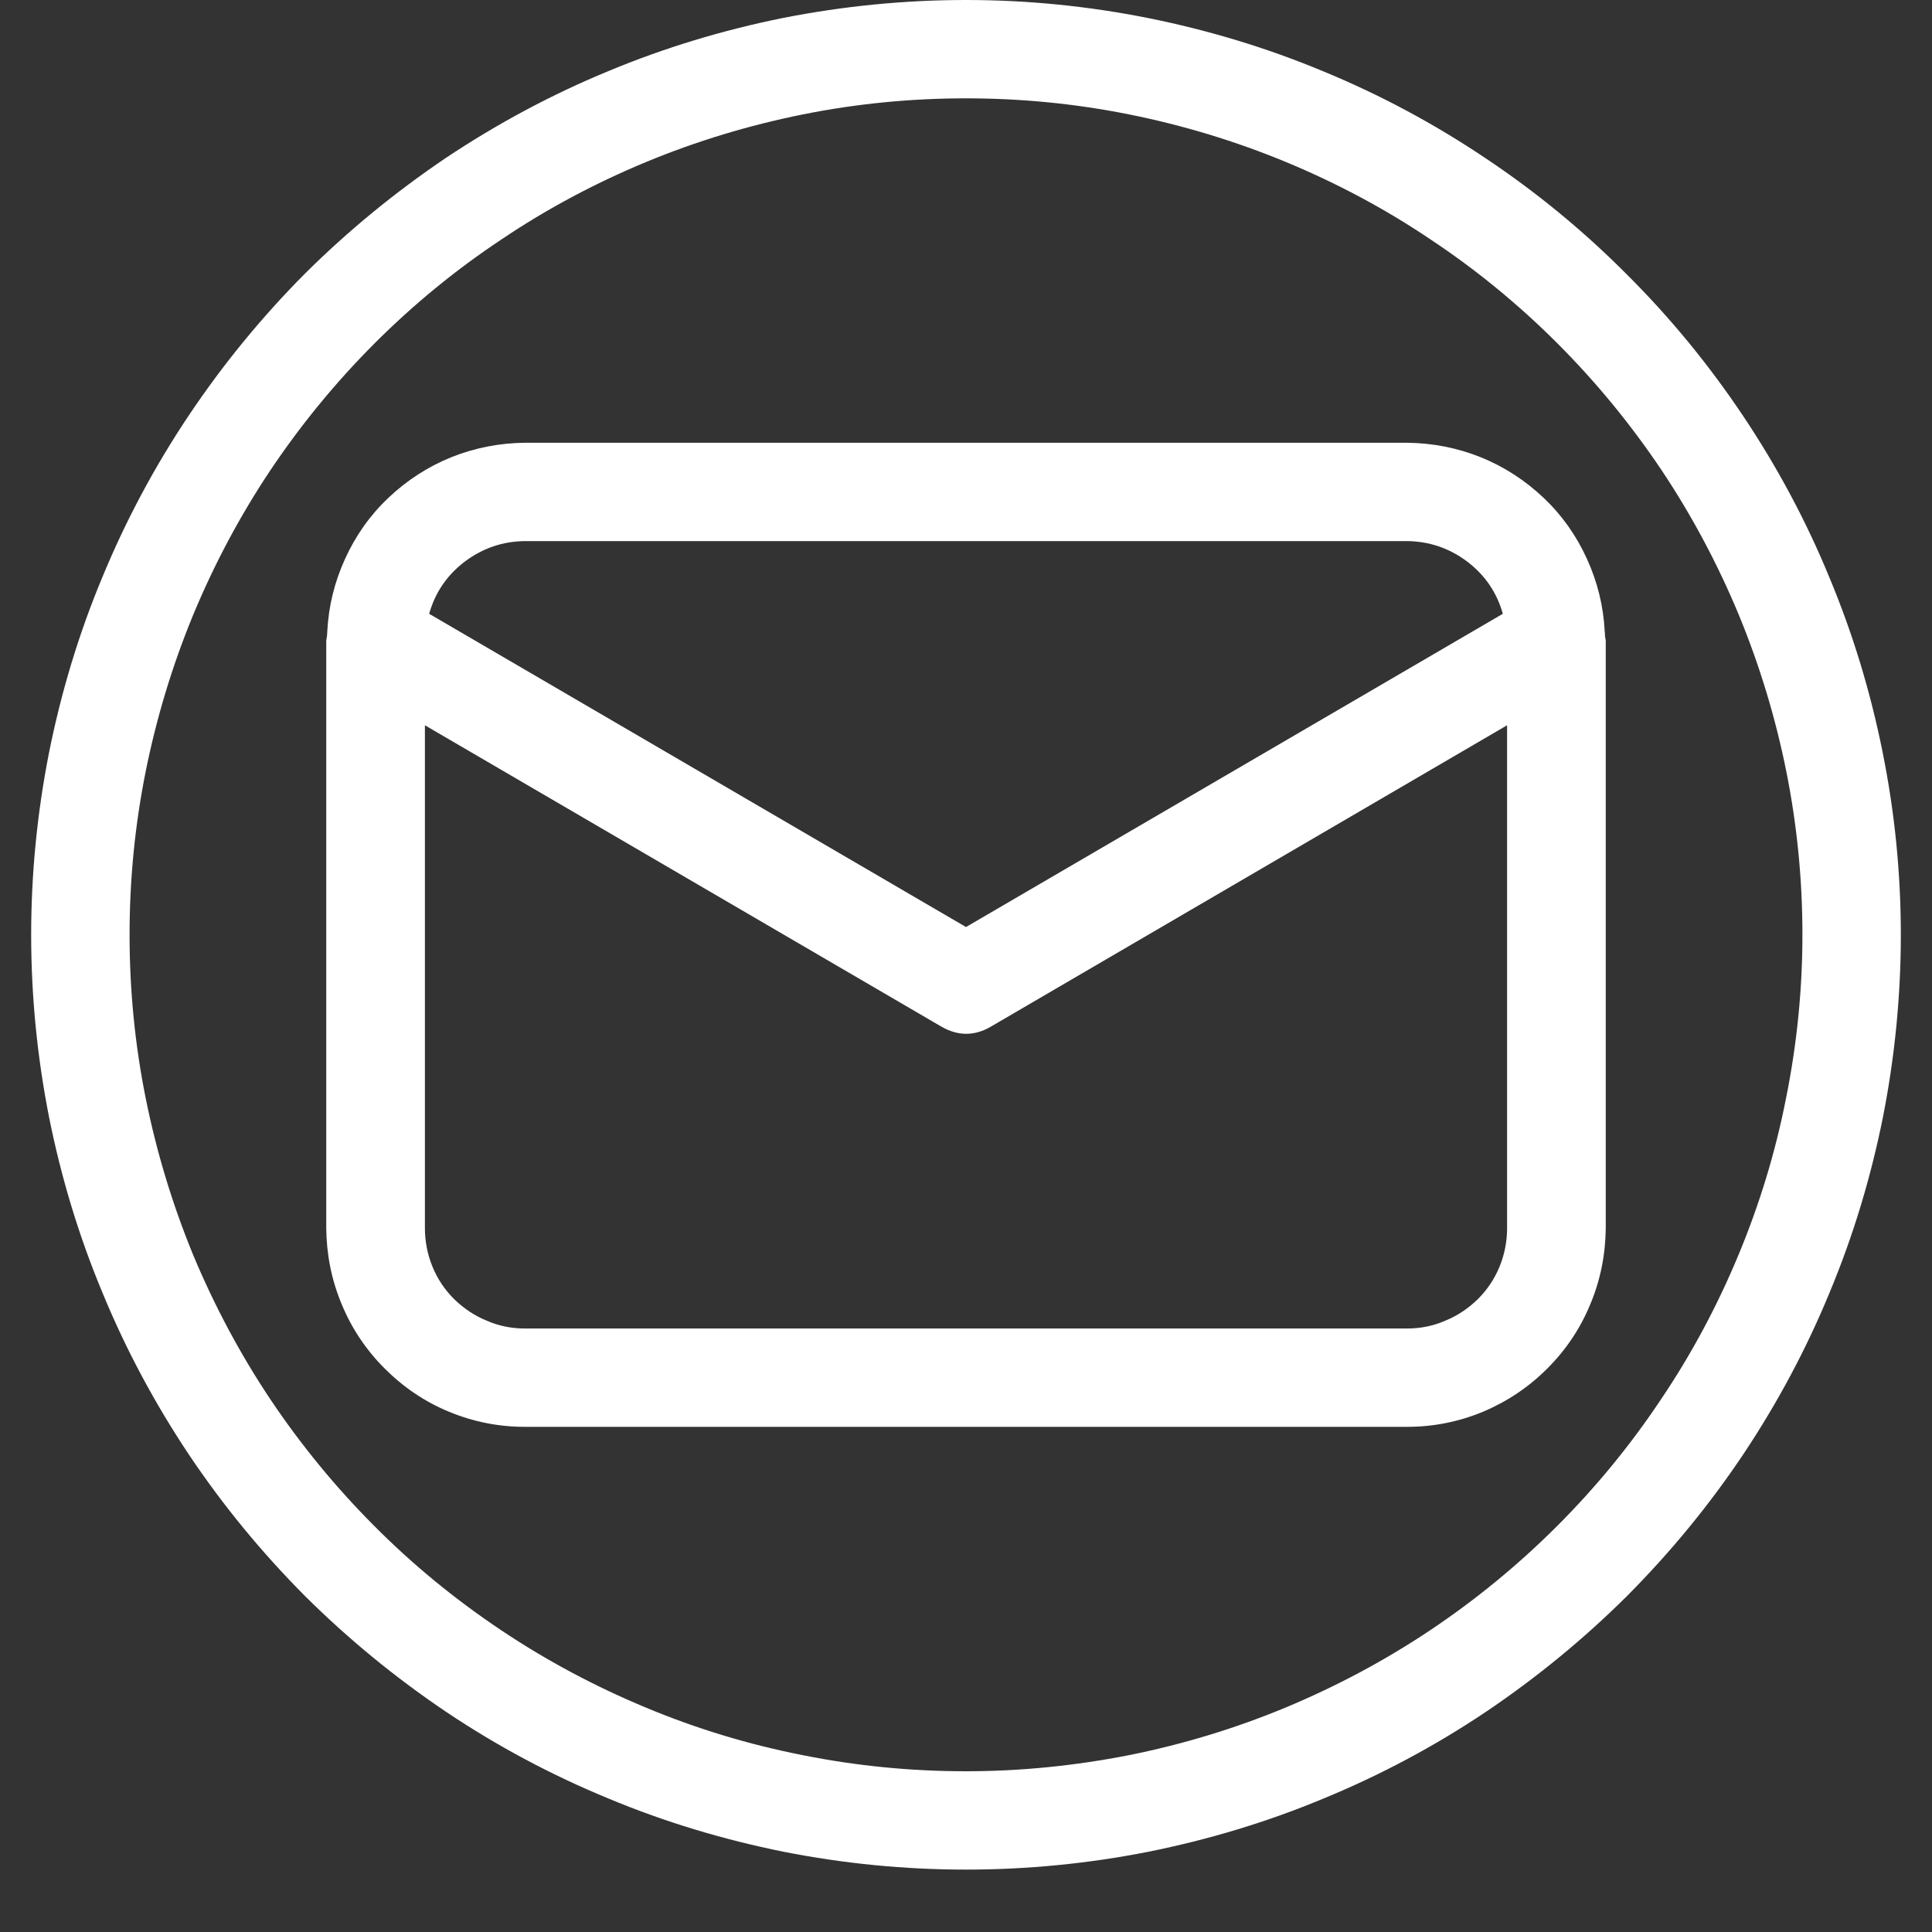
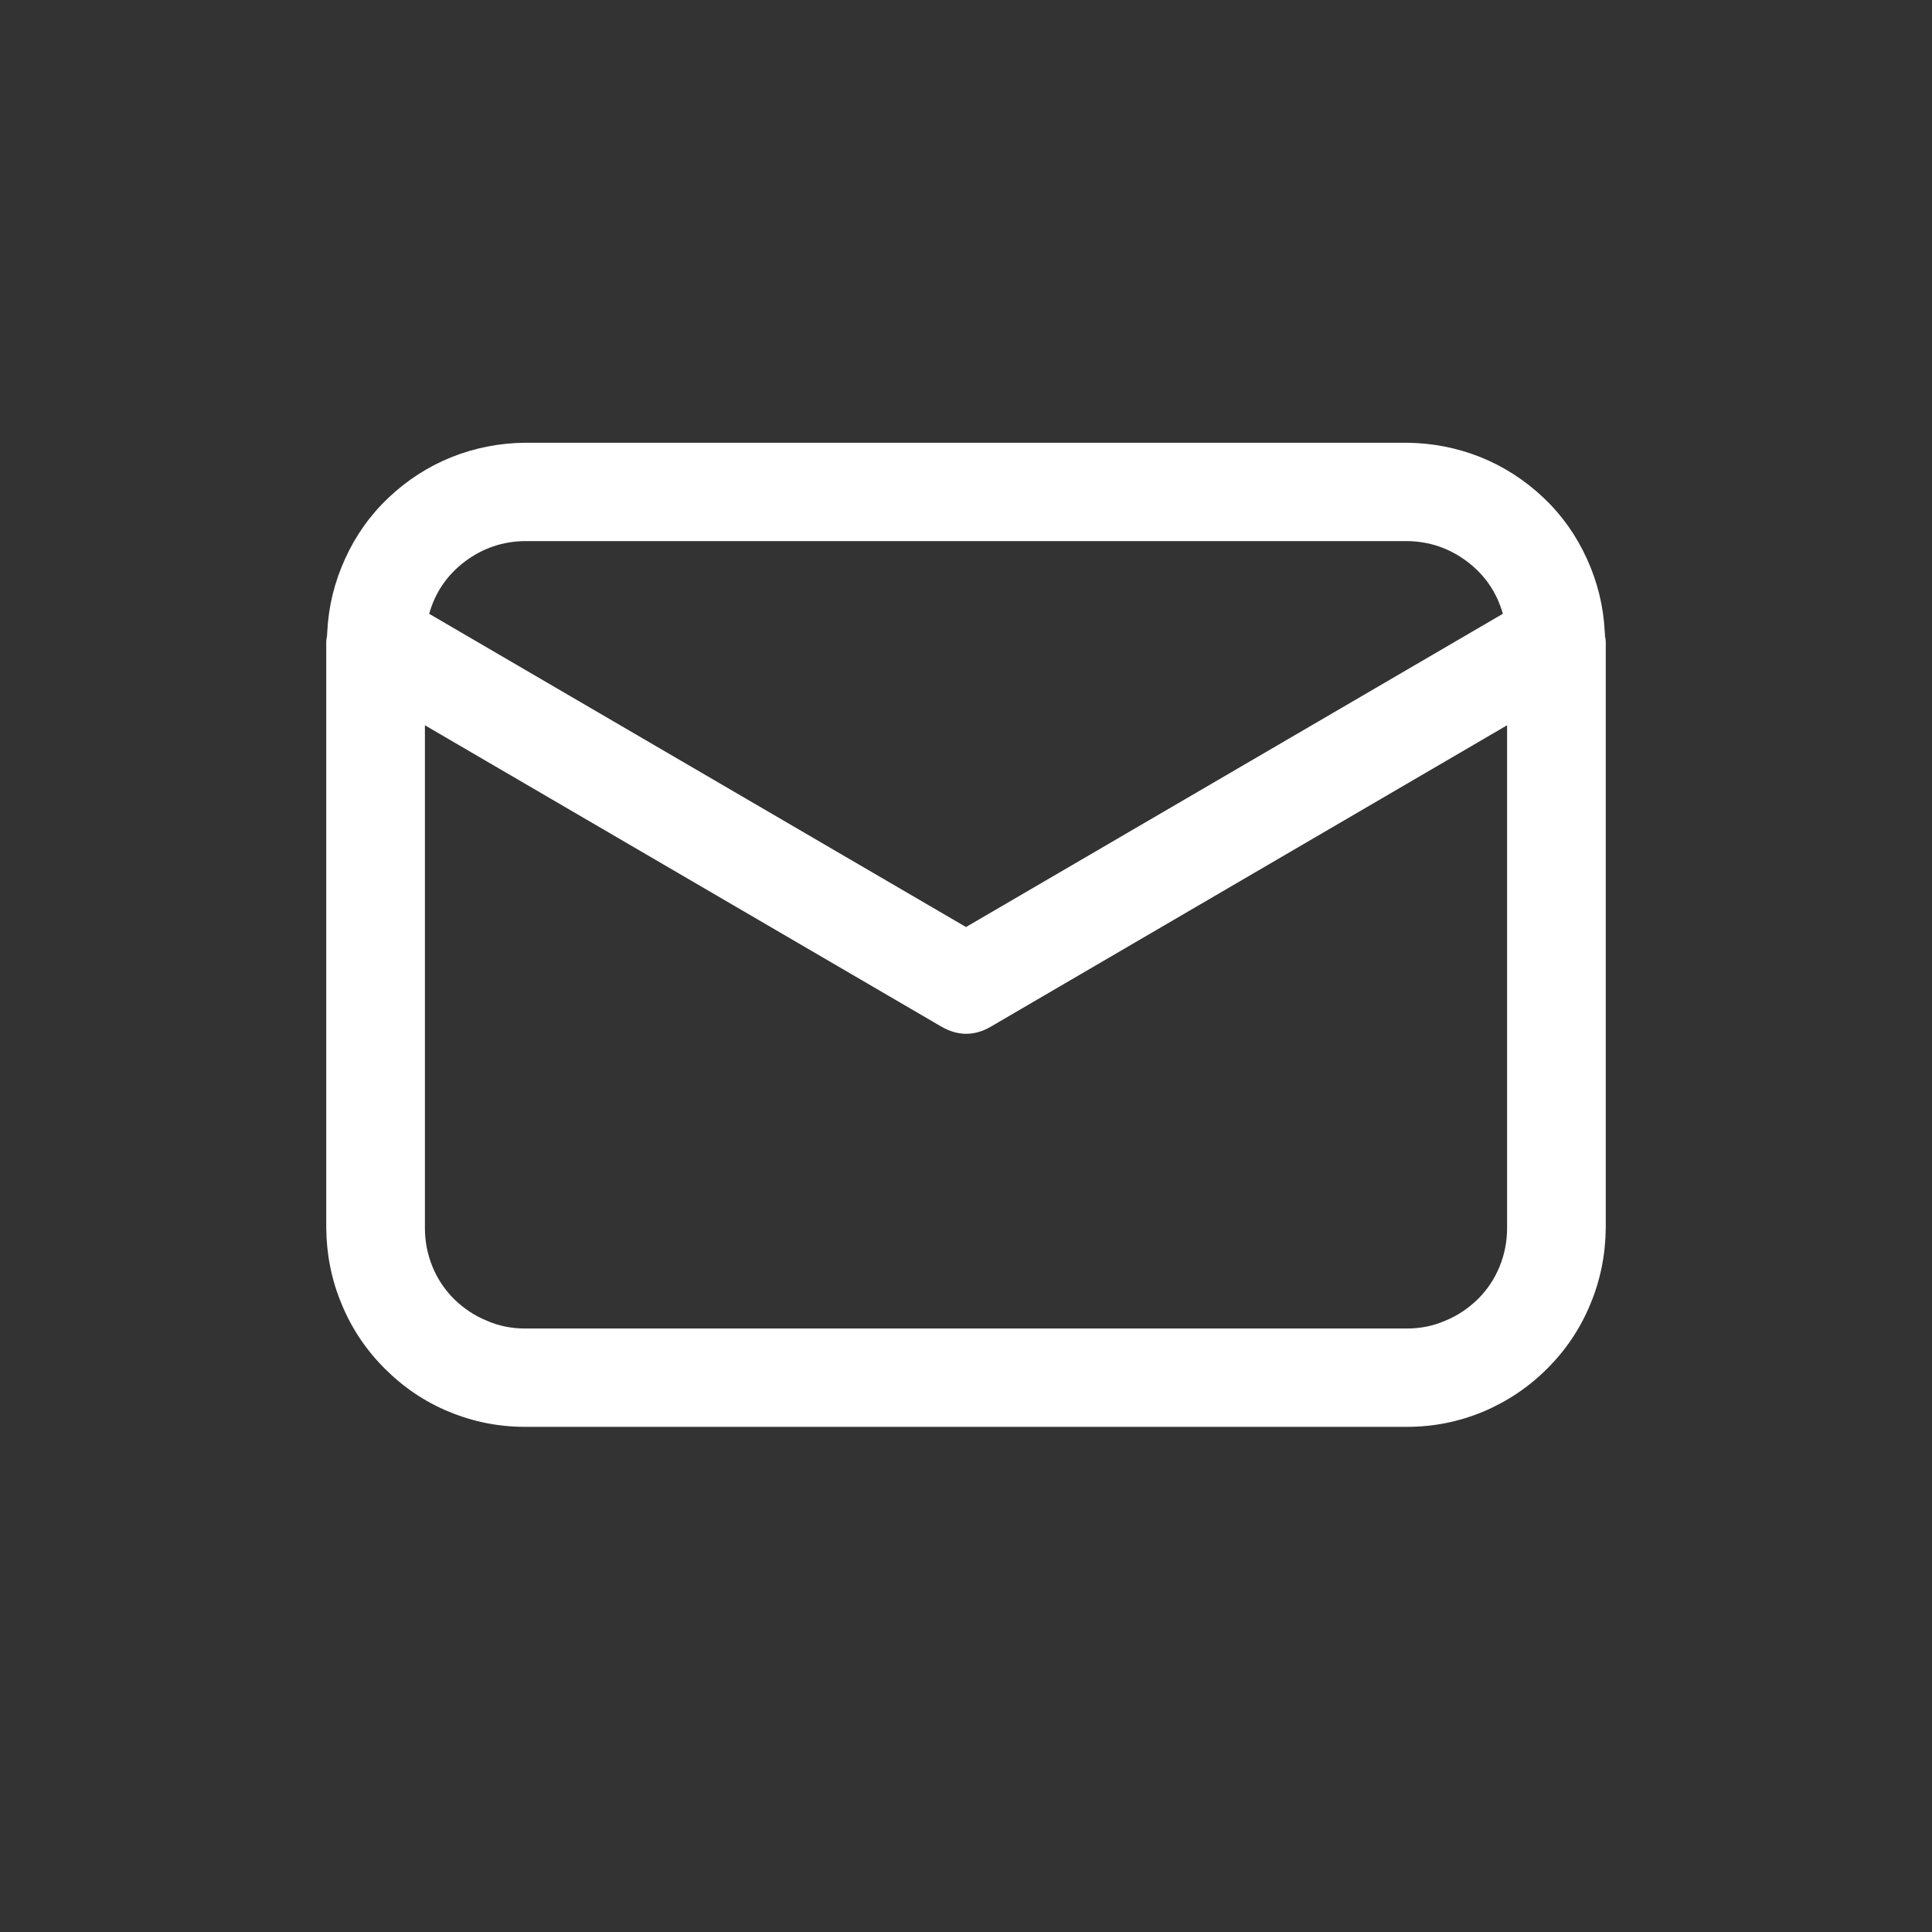
<svg xmlns="http://www.w3.org/2000/svg" width="40" zoomAndPan="magnify" viewBox="0 0 30 30" height="40" preserveAspectRatio="xMidYMid meet" version="1.0">
  <rect x="0" y="0" width="30" height="30" fill="#333333" stroke="none" />
  <defs>
    <clipPath id="234f1154bf">
      <path d="M 0.484 0 L 29.516 0 L 29.516 29.031 L 0.484 29.031 Z M 0.484 0 " clip-rule="nonzero" />
    </clipPath>
  </defs>
  <path fill="#ffffff" d="M 24.922 9.875 C 24.922 9.852 24.922 9.828 24.918 9.805 C 24.898 9.41 24.805 9.035 24.641 8.676 C 24.477 8.316 24.254 8 23.969 7.73 C 23.68 7.457 23.355 7.246 22.988 7.098 C 22.625 6.953 22.242 6.879 21.848 6.875 L 8.152 6.875 C 7.758 6.879 7.375 6.953 7.012 7.098 C 6.645 7.246 6.32 7.457 6.031 7.73 C 5.746 8 5.523 8.316 5.359 8.676 C 5.195 9.035 5.102 9.41 5.082 9.805 C 5.082 9.828 5.078 9.852 5.078 9.875 C 5.074 9.898 5.066 9.934 5.066 9.961 L 5.066 19.07 C 5.07 19.48 5.148 19.875 5.305 20.25 C 5.461 20.629 5.684 20.961 5.973 21.25 C 6.262 21.539 6.594 21.766 6.973 21.922 C 7.352 22.078 7.742 22.156 8.152 22.156 L 21.848 22.156 C 22.258 22.156 22.648 22.078 23.027 21.922 C 23.406 21.762 23.738 21.539 24.027 21.25 C 24.316 20.961 24.539 20.629 24.695 20.25 C 24.852 19.875 24.93 19.48 24.934 19.07 L 24.934 9.961 C 24.934 9.934 24.926 9.902 24.922 9.875 Z M 8.152 8.402 L 21.848 8.402 C 22.195 8.406 22.504 8.512 22.781 8.719 C 23.059 8.93 23.242 9.199 23.336 9.531 L 15 14.395 L 6.664 9.531 C 6.758 9.199 6.941 8.93 7.219 8.719 C 7.496 8.512 7.805 8.406 8.152 8.402 Z M 21.848 20.629 L 8.152 20.629 C 7.945 20.629 7.746 20.59 7.559 20.508 C 7.367 20.43 7.199 20.316 7.051 20.172 C 6.906 20.027 6.793 19.859 6.715 19.668 C 6.637 19.477 6.598 19.277 6.598 19.07 L 6.598 11.262 L 14.617 15.941 C 14.875 16.09 15.133 16.09 15.387 15.941 L 23.402 11.262 L 23.402 19.07 C 23.402 19.277 23.363 19.477 23.285 19.668 C 23.207 19.859 23.094 20.027 22.949 20.172 C 22.801 20.316 22.633 20.43 22.441 20.508 C 22.254 20.59 22.055 20.629 21.848 20.629 Z M 21.848 20.629 " fill-opacity="1" fill-rule="nonzero" />
  <g clip-path="url(#234f1154bf)">
-     <path fill="#ffffff" d="M 15 0 C 14.047 0 13.102 0.094 12.168 0.277 C 11.234 0.465 10.324 0.738 9.445 1.105 C 8.562 1.469 7.727 1.918 6.934 2.445 C 6.145 2.977 5.41 3.578 4.734 4.25 C 4.062 4.926 3.461 5.66 2.93 6.453 C 2.402 7.242 1.953 8.082 1.59 8.961 C 1.223 9.84 0.949 10.75 0.762 11.684 C 0.578 12.617 0.484 13.562 0.484 14.516 C 0.484 15.469 0.578 16.414 0.762 17.348 C 0.949 18.281 1.223 19.191 1.59 20.07 C 1.953 20.953 2.402 21.789 2.93 22.582 C 3.461 23.375 4.062 24.105 4.734 24.781 C 5.41 25.453 6.145 26.055 6.934 26.586 C 7.727 27.117 8.562 27.562 9.445 27.926 C 10.324 28.293 11.234 28.566 12.168 28.754 C 13.102 28.938 14.047 29.031 15 29.031 C 15.953 29.031 16.898 28.938 17.832 28.754 C 18.766 28.566 19.676 28.293 20.555 27.926 C 21.438 27.562 22.273 27.117 23.066 26.586 C 23.855 26.055 24.59 25.453 25.266 24.781 C 25.938 24.105 26.539 23.375 27.07 22.582 C 27.598 21.789 28.047 20.953 28.41 20.07 C 28.777 19.191 29.051 18.281 29.238 17.348 C 29.422 16.414 29.516 15.469 29.516 14.516 C 29.516 13.562 29.422 12.621 29.234 11.684 C 29.047 10.75 28.773 9.844 28.406 8.965 C 28.043 8.082 27.594 7.246 27.066 6.457 C 26.535 5.664 25.934 4.93 25.258 4.258 C 24.586 3.582 23.852 2.98 23.062 2.453 C 22.27 1.922 21.434 1.473 20.551 1.109 C 19.672 0.742 18.766 0.469 17.832 0.281 C 16.895 0.094 15.953 0 15 0 Z M 15 27.504 C 14.148 27.504 13.301 27.422 12.465 27.254 C 11.629 27.09 10.816 26.844 10.031 26.516 C 9.242 26.188 8.492 25.789 7.785 25.316 C 7.074 24.84 6.418 24.305 5.816 23.699 C 5.215 23.098 4.676 22.441 4.199 21.73 C 3.727 21.023 3.328 20.273 3 19.488 C 2.676 18.699 2.43 17.887 2.262 17.051 C 2.094 16.215 2.012 15.367 2.012 14.516 C 2.012 13.664 2.094 12.82 2.262 11.98 C 2.43 11.145 2.676 10.332 3 9.547 C 3.328 8.758 3.727 8.008 4.199 7.301 C 4.676 6.59 5.215 5.934 5.816 5.332 C 6.418 4.73 7.074 4.191 7.785 3.719 C 8.492 3.242 9.242 2.844 10.031 2.516 C 10.816 2.191 11.629 1.945 12.465 1.777 C 13.301 1.609 14.148 1.527 15 1.527 C 15.852 1.527 16.699 1.609 17.535 1.777 C 18.371 1.945 19.184 2.191 19.969 2.516 C 20.758 2.844 21.508 3.242 22.215 3.719 C 22.926 4.191 23.582 4.73 24.184 5.332 C 24.785 5.934 25.324 6.59 25.801 7.301 C 26.273 8.008 26.672 8.758 27 9.547 C 27.324 10.332 27.57 11.145 27.738 11.98 C 27.906 12.82 27.988 13.664 27.988 14.516 C 27.988 15.367 27.902 16.215 27.734 17.051 C 27.57 17.887 27.324 18.695 26.996 19.484 C 26.668 20.273 26.27 21.02 25.793 21.727 C 25.32 22.438 24.781 23.094 24.18 23.695 C 23.578 24.297 22.922 24.836 22.211 25.312 C 21.504 25.785 20.754 26.184 19.969 26.512 C 19.18 26.84 18.367 27.086 17.531 27.254 C 16.695 27.418 15.852 27.504 15 27.504 Z M 15 27.504 " fill-opacity="1" fill-rule="nonzero" />
-   </g>
+     </g>
</svg>